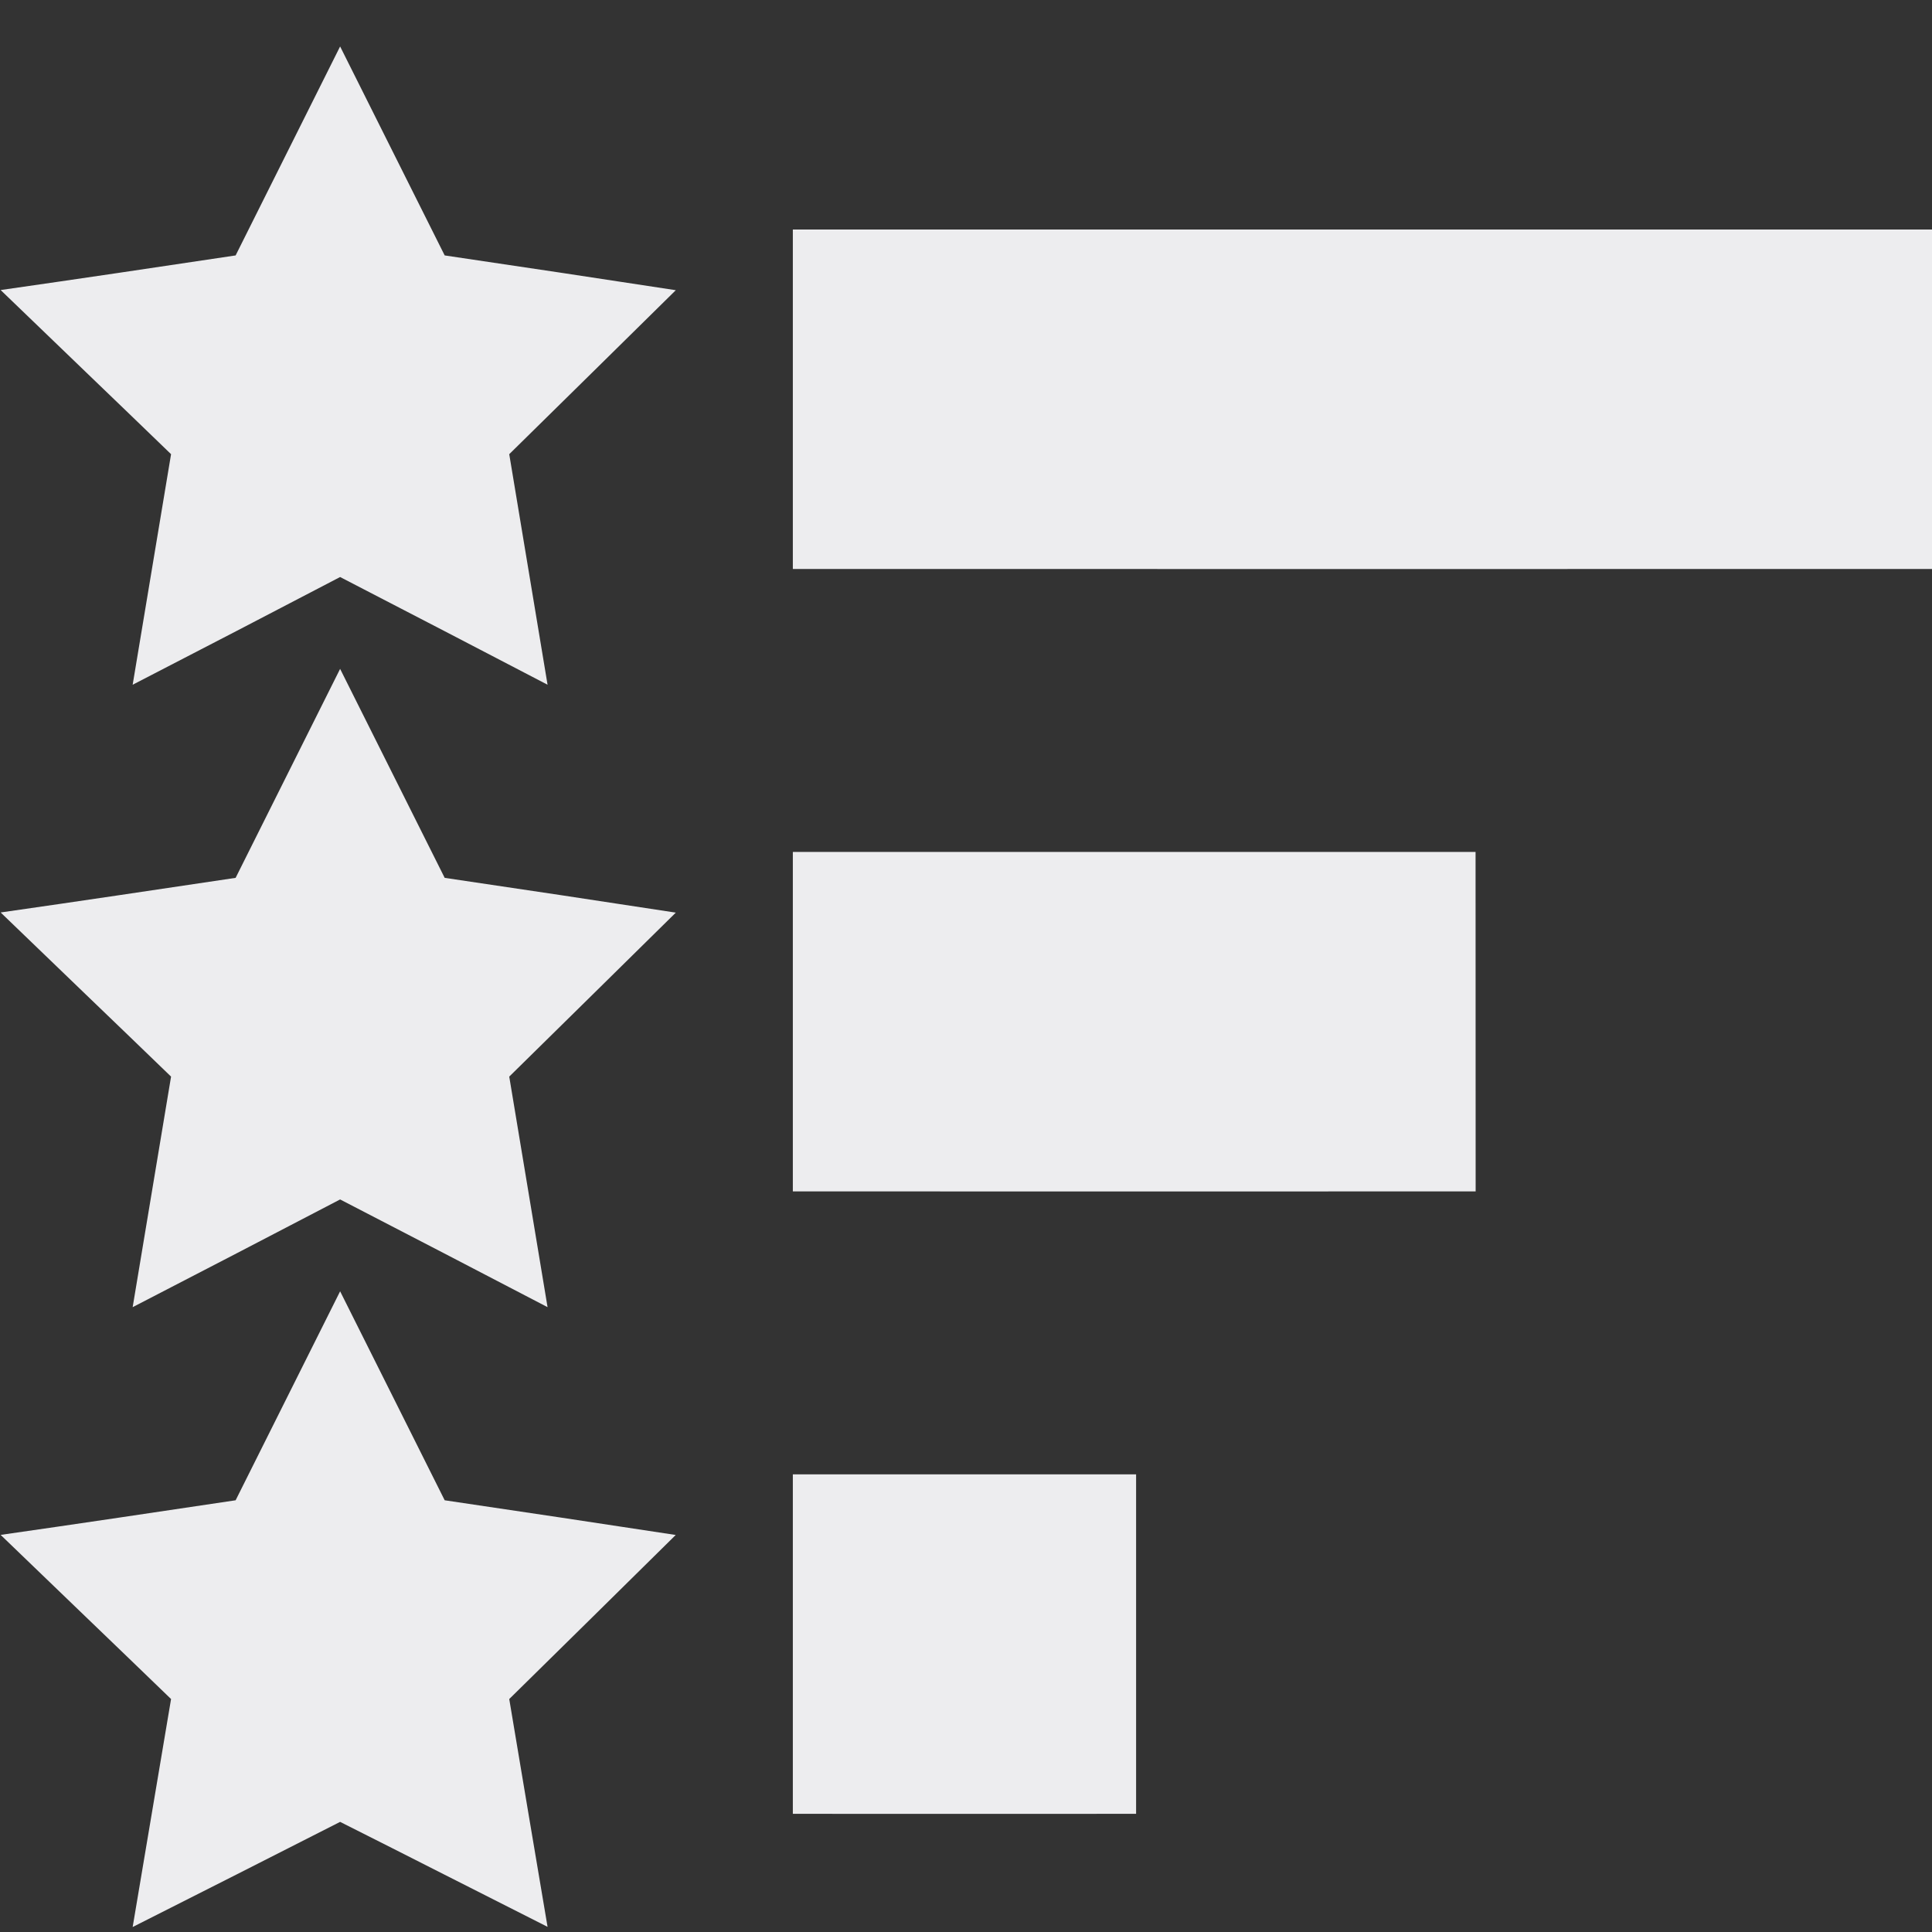
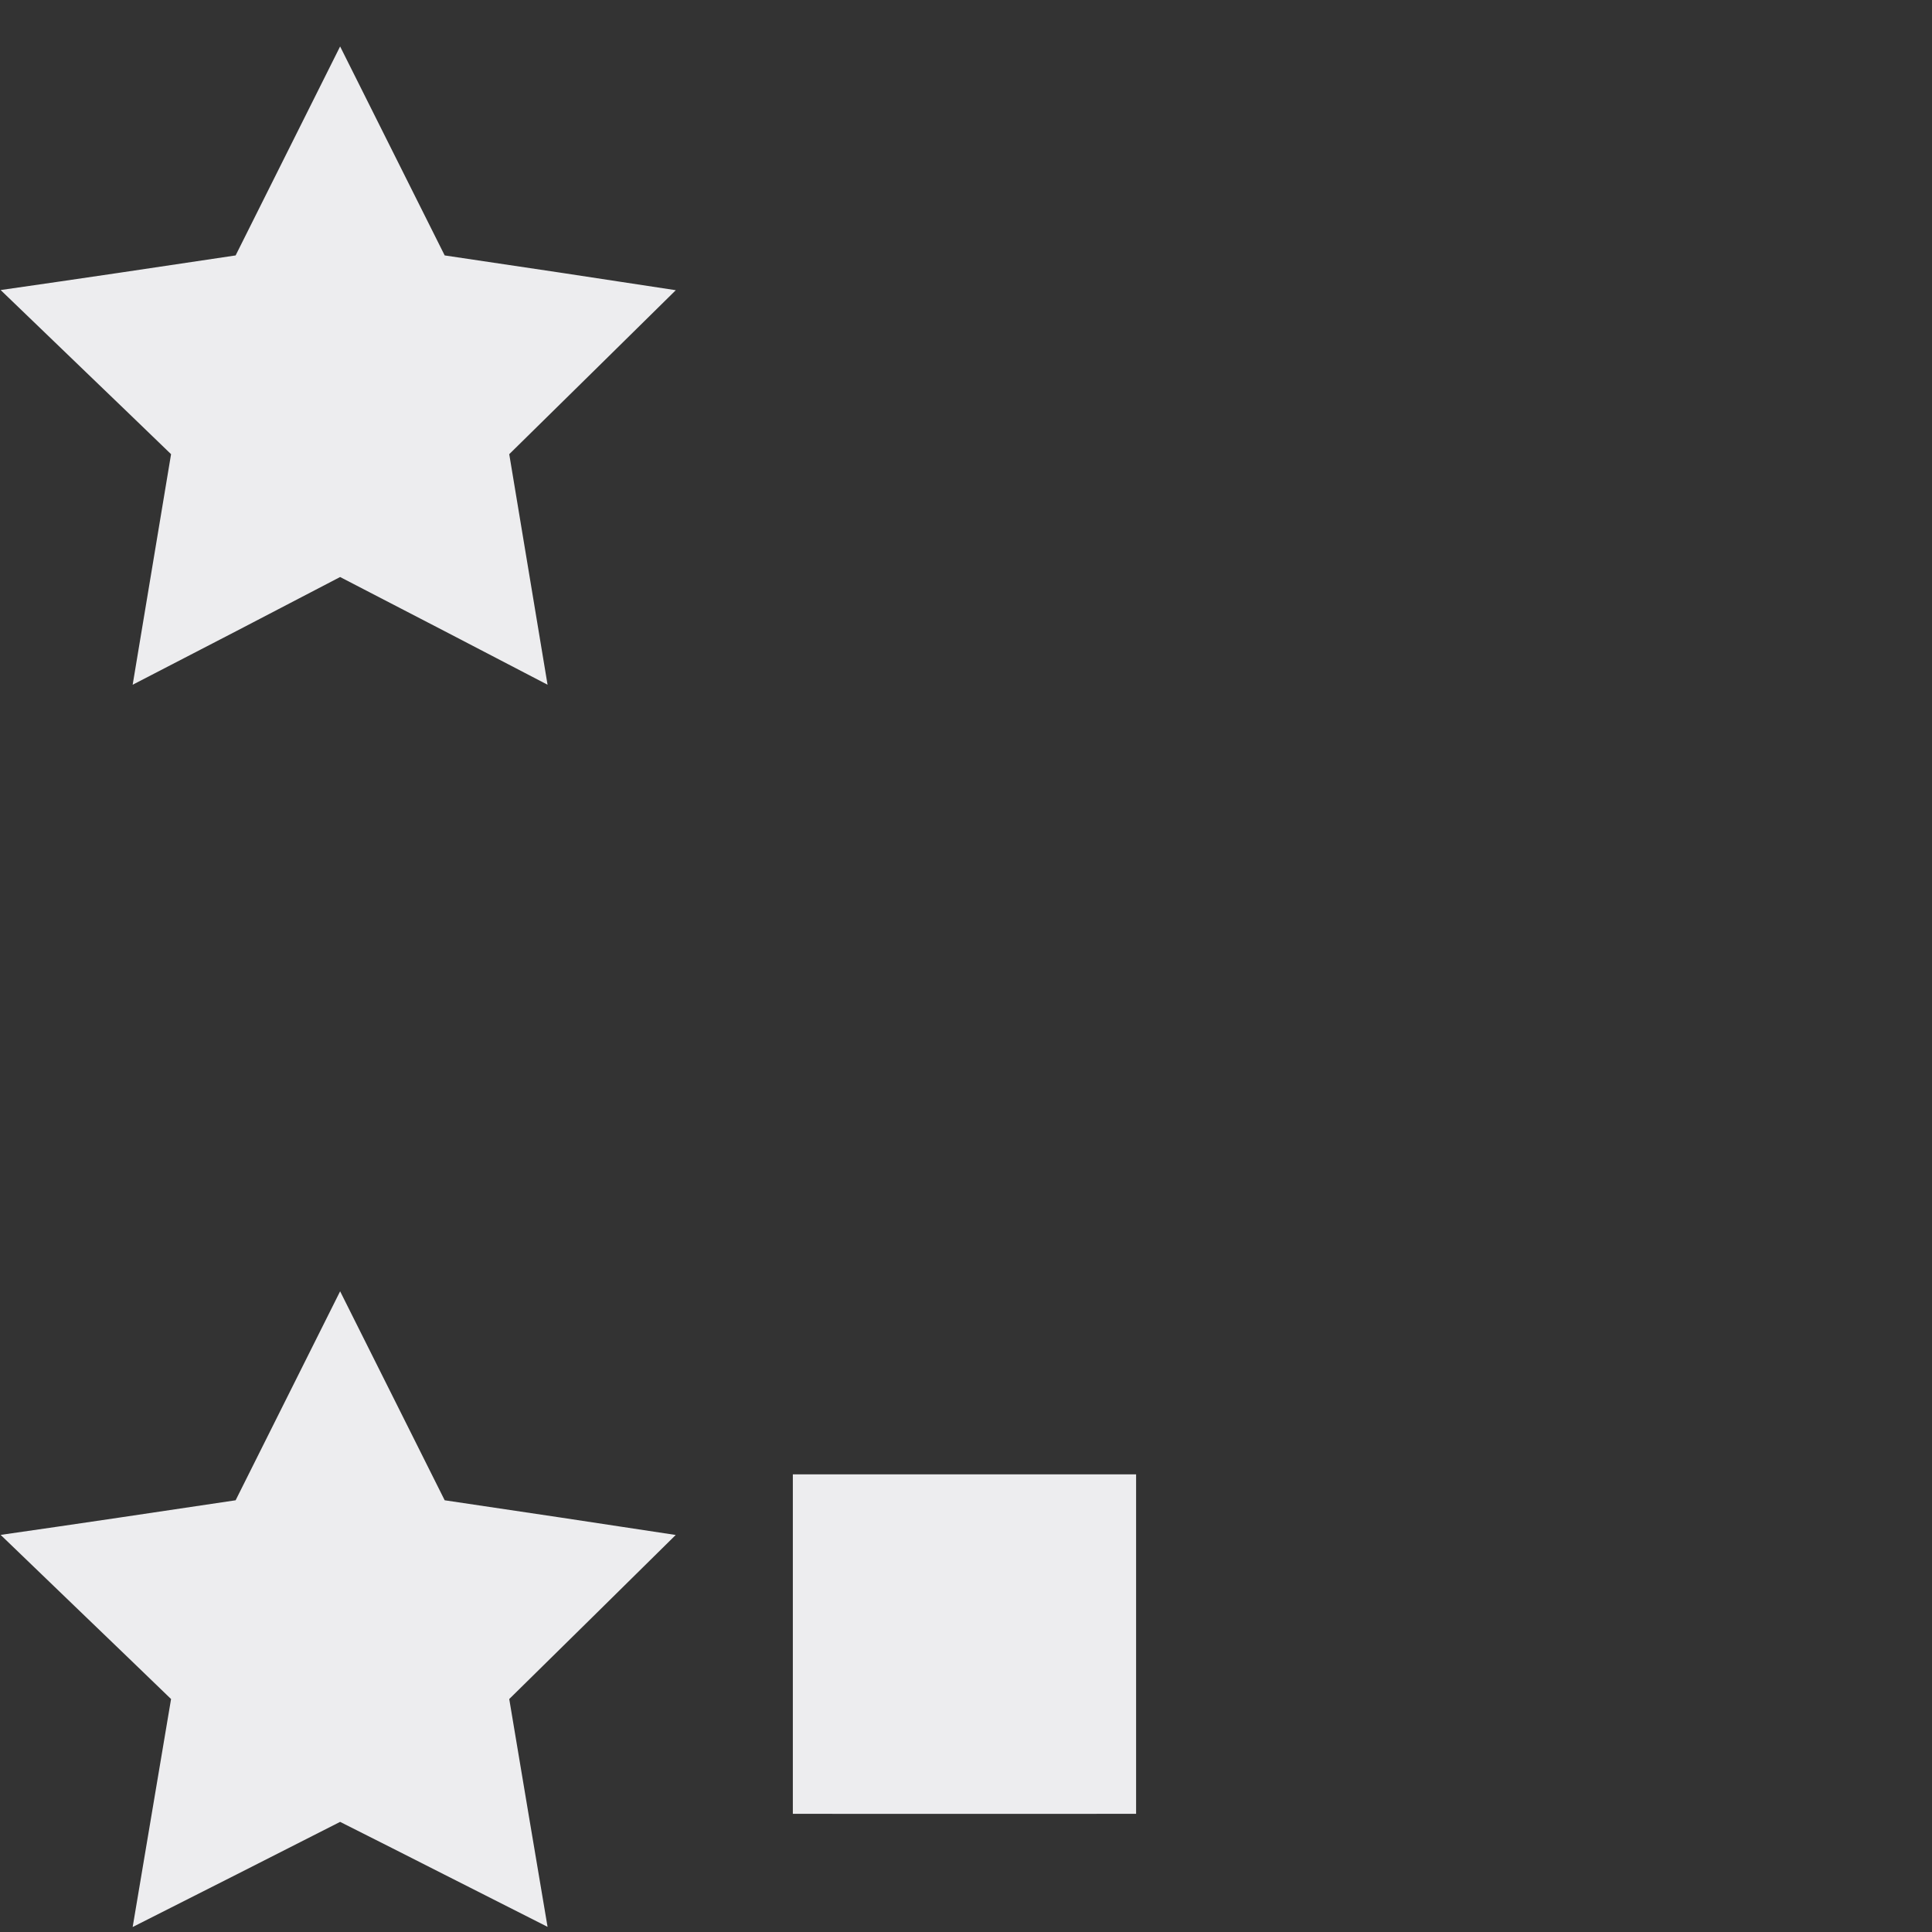
<svg xmlns="http://www.w3.org/2000/svg" width="24" height="24" viewBox="0 0 24 24" fill="none">
  <rect x="0" y="0" width="24" height="24" fill="#333333" stroke="none" />
  <g clip-path="url(#clip0_155_9394)">
    <path d="M2.927 3.173C3.361 2.308 3.791 1.442 4.225 0.577C4.659 1.442 5.09 2.308 5.524 3.173C6.481 3.314 7.438 3.458 8.395 3.605C7.706 4.285 7.016 4.963 6.326 5.642C6.484 6.597 6.644 7.552 6.802 8.506C5.944 8.058 5.085 7.613 4.225 7.168C3.367 7.616 2.508 8.063 1.648 8.506C1.808 7.551 1.966 6.597 2.125 5.642C1.421 4.961 0.713 4.284 0.008 3.603C0.981 3.464 1.954 3.319 2.927 3.173Z" fill="#EDEDEF" />
-     <path d="M9.849 2.851C14.566 2.851 19.284 2.851 24.001 2.851C24.001 4.257 24.001 5.662 24.001 7.068C19.284 7.069 14.566 7.069 9.849 7.068C9.849 5.662 9.849 4.257 9.849 2.851Z" fill="#EDEDEF" />
-     <path d="M2.927 10.905C3.361 10.04 3.791 9.174 4.225 8.309C4.659 9.174 5.09 10.04 5.524 10.905C6.481 11.046 7.438 11.19 8.395 11.337C7.706 12.017 7.016 12.695 6.326 13.374C6.484 14.329 6.644 15.283 6.802 16.238C5.944 15.79 5.085 15.345 4.225 14.9C3.367 15.348 2.508 15.794 1.648 16.238C1.808 15.283 1.966 14.329 2.125 13.374C1.421 12.693 0.713 12.016 0.008 11.335C0.981 11.196 1.954 11.05 2.927 10.905Z" fill="#EDEDEF" />
-     <path d="M9.849 10.583C12.676 10.583 15.503 10.583 18.33 10.583C18.331 11.989 18.331 13.394 18.331 14.8C15.503 14.801 12.676 14.801 9.849 14.8C9.849 13.394 9.849 11.989 9.849 10.583Z" fill="#EDEDEF" />
    <path d="M2.927 18.637C3.361 17.772 3.791 16.906 4.225 16.041C4.66 16.906 5.09 17.773 5.524 18.637C6.481 18.778 7.438 18.922 8.394 19.068C7.706 19.749 7.015 20.427 6.326 21.106C6.484 22.049 6.642 22.993 6.802 23.936C5.943 23.503 5.085 23.064 4.225 22.632C3.367 23.069 2.508 23.504 1.648 23.938C1.807 22.994 1.966 22.05 2.125 21.106C1.421 20.425 0.713 19.748 0.008 19.067C0.981 18.928 1.954 18.782 2.927 18.637Z" fill="#EDEDEF" />
    <path d="M9.849 18.315C11.27 18.315 12.691 18.315 14.113 18.315C14.113 19.721 14.113 21.126 14.113 22.532C12.691 22.533 11.27 22.533 9.849 22.532C9.849 21.126 9.849 19.721 9.849 18.315Z" fill="#EDEDEF" />
  </g>
  <defs>
    <clipPath id="clip0_155_9394">
      <rect width="24.001" height="24" fill="white" />
    </clipPath>
  </defs>
</svg>